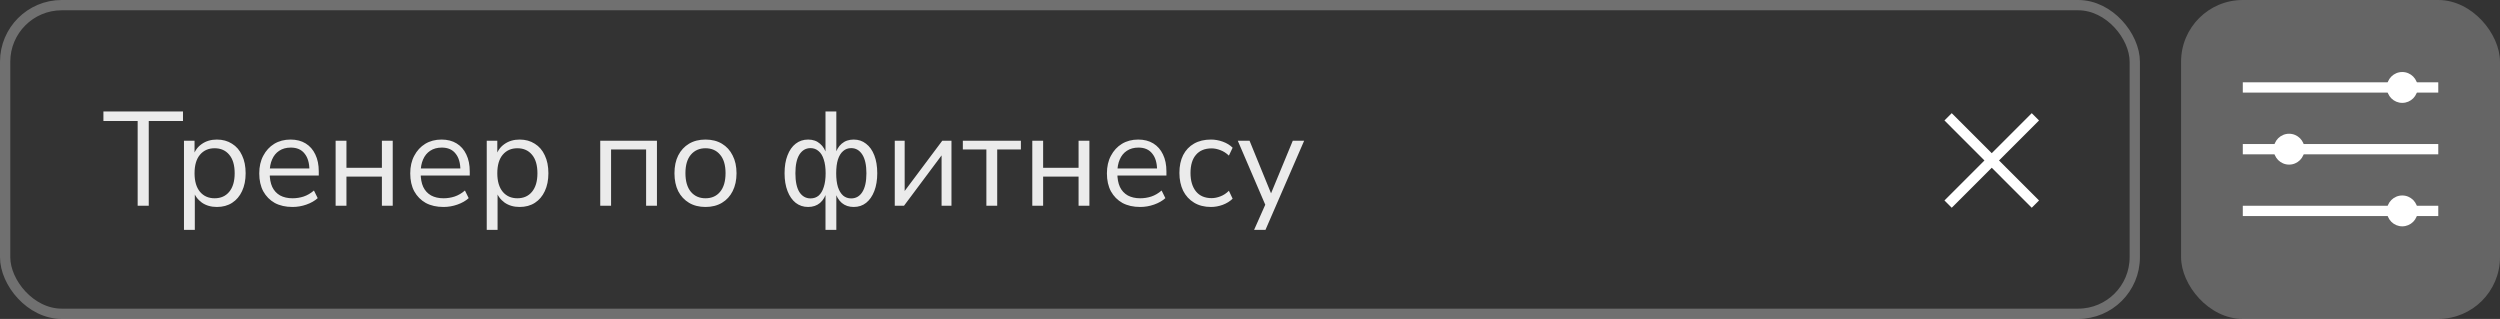
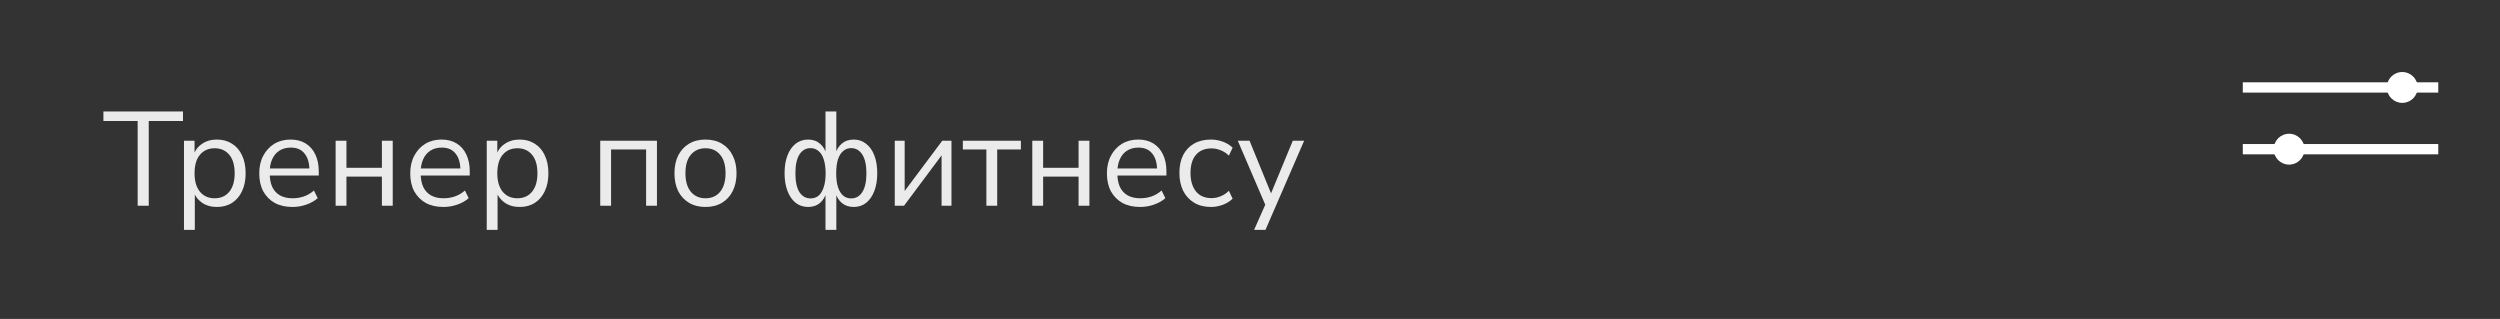
<svg xmlns="http://www.w3.org/2000/svg" width="243" height="31" viewBox="0 0 243 31" fill="none">
  <rect x="0" y="0" width="243" height="31" fill="#333333" stroke="none" />
-   <rect x="212" width="31" height="31" rx="6" fill="#D9D9D9" fill-opacity="0.3" />
-   <rect x="0.5" y="0.5" width="207" height="30" rx="5.5" stroke="white" stroke-opacity="0.3" />
  <path d="M13.38 20V11.758H10.052V10.835H17.787V11.758H14.459V20H13.38ZM17.883 22.34V13.682H18.91V15.177H18.78C18.919 14.683 19.192 14.293 19.599 14.007C20.015 13.712 20.509 13.565 21.081 13.565C21.644 13.565 22.134 13.699 22.55 13.968C22.975 14.228 23.3 14.605 23.525 15.099C23.759 15.584 23.876 16.165 23.876 16.841C23.876 17.508 23.759 18.089 23.525 18.583C23.3 19.068 22.979 19.445 22.563 19.714C22.147 19.983 21.653 20.117 21.081 20.117C20.509 20.117 20.019 19.974 19.612 19.688C19.205 19.393 18.927 19.003 18.78 18.518H18.936V22.34H17.883ZM20.86 19.272C21.458 19.272 21.93 19.064 22.277 18.648C22.632 18.223 22.81 17.621 22.81 16.841C22.81 16.052 22.632 15.45 22.277 15.034C21.93 14.618 21.458 14.41 20.86 14.41C20.271 14.41 19.798 14.618 19.443 15.034C19.088 15.45 18.91 16.052 18.91 16.841C18.91 17.621 19.088 18.223 19.443 18.648C19.798 19.064 20.271 19.272 20.86 19.272ZM28.436 20.117C27.769 20.117 27.192 19.987 26.707 19.727C26.23 19.458 25.858 19.081 25.589 18.596C25.329 18.111 25.199 17.53 25.199 16.854C25.199 16.195 25.329 15.623 25.589 15.138C25.849 14.644 26.204 14.258 26.655 13.981C27.114 13.704 27.643 13.565 28.241 13.565C28.813 13.565 29.303 13.691 29.71 13.942C30.117 14.193 30.43 14.549 30.646 15.008C30.872 15.467 30.984 16.018 30.984 16.659V17.062H26.005V16.373H30.282L30.074 16.542C30.074 15.849 29.918 15.311 29.606 14.93C29.303 14.54 28.857 14.345 28.267 14.345C27.825 14.345 27.448 14.449 27.136 14.657C26.833 14.856 26.603 15.138 26.447 15.502C26.291 15.857 26.213 16.273 26.213 16.75V16.828C26.213 17.357 26.296 17.803 26.46 18.167C26.634 18.531 26.889 18.808 27.227 18.999C27.565 19.181 27.968 19.272 28.436 19.272C28.809 19.272 29.169 19.216 29.515 19.103C29.87 18.982 30.204 18.787 30.516 18.518L30.88 19.259C30.594 19.519 30.23 19.727 29.788 19.883C29.346 20.039 28.895 20.117 28.436 20.117ZM32.622 20V13.682H33.675V16.308H37.12V13.682H38.173V20H37.12V17.166H33.675V20H32.622ZM43.112 20.117C42.445 20.117 41.868 19.987 41.383 19.727C40.906 19.458 40.534 19.081 40.265 18.596C40.005 18.111 39.875 17.53 39.875 16.854C39.875 16.195 40.005 15.623 40.265 15.138C40.525 14.644 40.88 14.258 41.331 13.981C41.79 13.704 42.319 13.565 42.917 13.565C43.489 13.565 43.979 13.691 44.386 13.942C44.793 14.193 45.105 14.549 45.322 15.008C45.547 15.467 45.66 16.018 45.66 16.659V17.062H40.681V16.373H44.958L44.75 16.542C44.75 15.849 44.594 15.311 44.282 14.93C43.979 14.54 43.532 14.345 42.943 14.345C42.501 14.345 42.124 14.449 41.812 14.657C41.509 14.856 41.279 15.138 41.123 15.502C40.967 15.857 40.889 16.273 40.889 16.75V16.828C40.889 17.357 40.971 17.803 41.136 18.167C41.309 18.531 41.565 18.808 41.903 18.999C42.241 19.181 42.644 19.272 43.112 19.272C43.485 19.272 43.844 19.216 44.191 19.103C44.546 18.982 44.88 18.787 45.192 18.518L45.556 19.259C45.27 19.519 44.906 19.727 44.464 19.883C44.022 20.039 43.571 20.117 43.112 20.117ZM47.311 22.34V13.682H48.338V15.177H48.208C48.346 14.683 48.62 14.293 49.027 14.007C49.443 13.712 49.937 13.565 50.509 13.565C51.072 13.565 51.562 13.699 51.978 13.968C52.403 14.228 52.727 14.605 52.953 15.099C53.187 15.584 53.304 16.165 53.304 16.841C53.304 17.508 53.187 18.089 52.953 18.583C52.727 19.068 52.407 19.445 51.991 19.714C51.575 19.983 51.081 20.117 50.509 20.117C49.937 20.117 49.447 19.974 49.04 19.688C48.633 19.393 48.355 19.003 48.208 18.518H48.364V22.34H47.311ZM50.288 19.272C50.886 19.272 51.358 19.064 51.705 18.648C52.06 18.223 52.238 17.621 52.238 16.841C52.238 16.052 52.06 15.45 51.705 15.034C51.358 14.618 50.886 14.41 50.288 14.41C49.699 14.41 49.226 14.618 48.871 15.034C48.516 15.45 48.338 16.052 48.338 16.841C48.338 17.621 48.516 18.223 48.871 18.648C49.226 19.064 49.699 19.272 50.288 19.272ZM58.343 20V13.682H63.855V20H62.802V14.527H59.396V20H58.343ZM68.573 20.117C67.958 20.117 67.425 19.983 66.975 19.714C66.524 19.445 66.173 19.068 65.921 18.583C65.679 18.089 65.558 17.508 65.558 16.841C65.558 16.174 65.679 15.597 65.921 15.112C66.173 14.618 66.524 14.237 66.975 13.968C67.425 13.699 67.958 13.565 68.573 13.565C69.189 13.565 69.722 13.699 70.172 13.968C70.623 14.237 70.97 14.618 71.213 15.112C71.464 15.597 71.59 16.174 71.59 16.841C71.59 17.508 71.464 18.089 71.213 18.583C70.97 19.068 70.623 19.445 70.172 19.714C69.722 19.983 69.189 20.117 68.573 20.117ZM68.573 19.272C69.171 19.272 69.644 19.064 69.99 18.648C70.346 18.223 70.523 17.617 70.523 16.828C70.523 16.048 70.346 15.45 69.99 15.034C69.644 14.618 69.171 14.41 68.573 14.41C67.984 14.41 67.512 14.618 67.156 15.034C66.801 15.45 66.624 16.048 66.624 16.828C66.624 17.617 66.801 18.223 67.156 18.648C67.512 19.064 67.984 19.272 68.573 19.272ZM80.238 22.34V18.609H80.355C80.233 19.086 80.017 19.458 79.705 19.727C79.393 19.987 79.007 20.117 78.548 20.117C78.088 20.117 77.685 19.983 77.339 19.714C77.001 19.445 76.736 19.064 76.546 18.57C76.355 18.076 76.26 17.5 76.26 16.841C76.26 16.165 76.355 15.584 76.546 15.099C76.736 14.605 77.001 14.228 77.339 13.968C77.685 13.699 78.088 13.565 78.548 13.565C79.016 13.565 79.401 13.699 79.705 13.968C80.017 14.228 80.233 14.596 80.355 15.073H80.238V10.835H81.291V15.073H81.161C81.291 14.596 81.507 14.228 81.811 13.968C82.123 13.699 82.513 13.565 82.981 13.565C83.44 13.565 83.839 13.699 84.177 13.968C84.523 14.228 84.792 14.605 84.983 15.099C85.173 15.584 85.269 16.165 85.269 16.841C85.269 17.5 85.173 18.076 84.983 18.57C84.792 19.064 84.528 19.445 84.19 19.714C83.852 19.983 83.449 20.117 82.981 20.117C82.521 20.117 82.136 19.987 81.824 19.727C81.512 19.458 81.291 19.086 81.161 18.609H81.291V22.34H80.238ZM78.782 19.285C79.094 19.285 79.358 19.194 79.575 19.012C79.791 18.821 79.956 18.544 80.069 18.18C80.19 17.816 80.251 17.37 80.251 16.841C80.251 16.312 80.19 15.866 80.069 15.502C79.956 15.138 79.787 14.865 79.562 14.683C79.345 14.492 79.085 14.397 78.782 14.397C78.331 14.397 77.971 14.605 77.703 15.021C77.443 15.437 77.313 16.044 77.313 16.841C77.313 17.647 77.443 18.258 77.703 18.674C77.971 19.081 78.331 19.285 78.782 19.285ZM82.734 19.285C83.193 19.285 83.553 19.081 83.813 18.674C84.081 18.258 84.216 17.647 84.216 16.841C84.216 16.044 84.081 15.437 83.813 15.021C83.544 14.605 83.184 14.397 82.734 14.397C82.43 14.397 82.17 14.492 81.954 14.683C81.737 14.865 81.568 15.138 81.447 15.502C81.334 15.866 81.278 16.312 81.278 16.841C81.278 17.37 81.334 17.816 81.447 18.18C81.568 18.544 81.737 18.821 81.954 19.012C82.17 19.194 82.43 19.285 82.734 19.285ZM86.971 20V13.682H87.933V18.999H87.608L91.586 13.682H92.483V20H91.521V14.67H91.846L87.868 20H86.971ZM95.876 20V14.527H93.588V13.682H99.23V14.527H96.928V20H95.876ZM100.339 20V13.682H101.392V16.308H104.837V13.682H105.89V20H104.837V17.166H101.392V20H100.339ZM110.829 20.117C110.161 20.117 109.585 19.987 109.1 19.727C108.623 19.458 108.25 19.081 107.982 18.596C107.722 18.111 107.592 17.53 107.592 16.854C107.592 16.195 107.722 15.623 107.982 15.138C108.242 14.644 108.597 14.258 109.048 13.981C109.507 13.704 110.036 13.565 110.634 13.565C111.206 13.565 111.695 13.691 112.103 13.942C112.51 14.193 112.822 14.549 113.039 15.008C113.264 15.467 113.377 16.018 113.377 16.659V17.062H108.398V16.373H112.675L112.467 16.542C112.467 15.849 112.311 15.311 111.999 14.93C111.695 14.54 111.249 14.345 110.66 14.345C110.218 14.345 109.841 14.449 109.529 14.657C109.225 14.856 108.996 15.138 108.84 15.502C108.684 15.857 108.606 16.273 108.606 16.75V16.828C108.606 17.357 108.688 17.803 108.853 18.167C109.026 18.531 109.282 18.808 109.62 18.999C109.958 19.181 110.361 19.272 110.829 19.272C111.201 19.272 111.561 19.216 111.908 19.103C112.263 18.982 112.597 18.787 112.909 18.518L113.273 19.259C112.987 19.519 112.623 19.727 112.181 19.883C111.739 20.039 111.288 20.117 110.829 20.117ZM117.706 20.117C117.073 20.117 116.527 19.978 116.068 19.701C115.608 19.424 115.253 19.038 115.002 18.544C114.759 18.041 114.638 17.461 114.638 16.802C114.638 16.135 114.759 15.558 115.002 15.073C115.253 14.588 115.608 14.215 116.068 13.955C116.527 13.695 117.073 13.565 117.706 13.565C118.096 13.565 118.481 13.634 118.863 13.773C119.244 13.912 119.56 14.107 119.812 14.358L119.448 15.125C119.196 14.882 118.919 14.705 118.616 14.592C118.321 14.479 118.039 14.423 117.771 14.423C117.112 14.423 116.605 14.631 116.25 15.047C115.894 15.454 115.717 16.044 115.717 16.815C115.717 17.569 115.894 18.167 116.25 18.609C116.605 19.042 117.112 19.259 117.771 19.259C118.039 19.259 118.321 19.203 118.616 19.09C118.919 18.977 119.196 18.795 119.448 18.544L119.812 19.311C119.56 19.562 119.24 19.762 118.85 19.909C118.468 20.048 118.087 20.117 117.706 20.117ZM121.9 22.34L123.083 19.675V20.13L120.314 13.682H121.458L123.72 19.22H123.369L125.657 13.682H126.762L123.005 22.34H121.9Z" fill="white" fill-opacity="0.9" />
  <rect x="218" y="8" width="19" height="1" fill="white" />
  <rect x="218" y="14" width="19" height="1" fill="white" />
-   <rect x="218" y="20" width="19" height="1" fill="white" />
  <circle cx="233.5" cy="8.5" r="1.5" fill="white" />
-   <circle cx="233.5" cy="20.5" r="1.5" fill="white" />
  <circle cx="222.5" cy="14.5" r="1.5" fill="white" />
-   <path d="M198.193 11.708L194.304 15.597L198.193 19.485L197.485 20.193L193.597 16.304L189.708 20.193L189.001 19.485L192.889 15.597L189.001 11.708L189.708 11.001L193.597 14.89L197.486 11.001L198.193 11.708Z" fill="white" />
</svg>